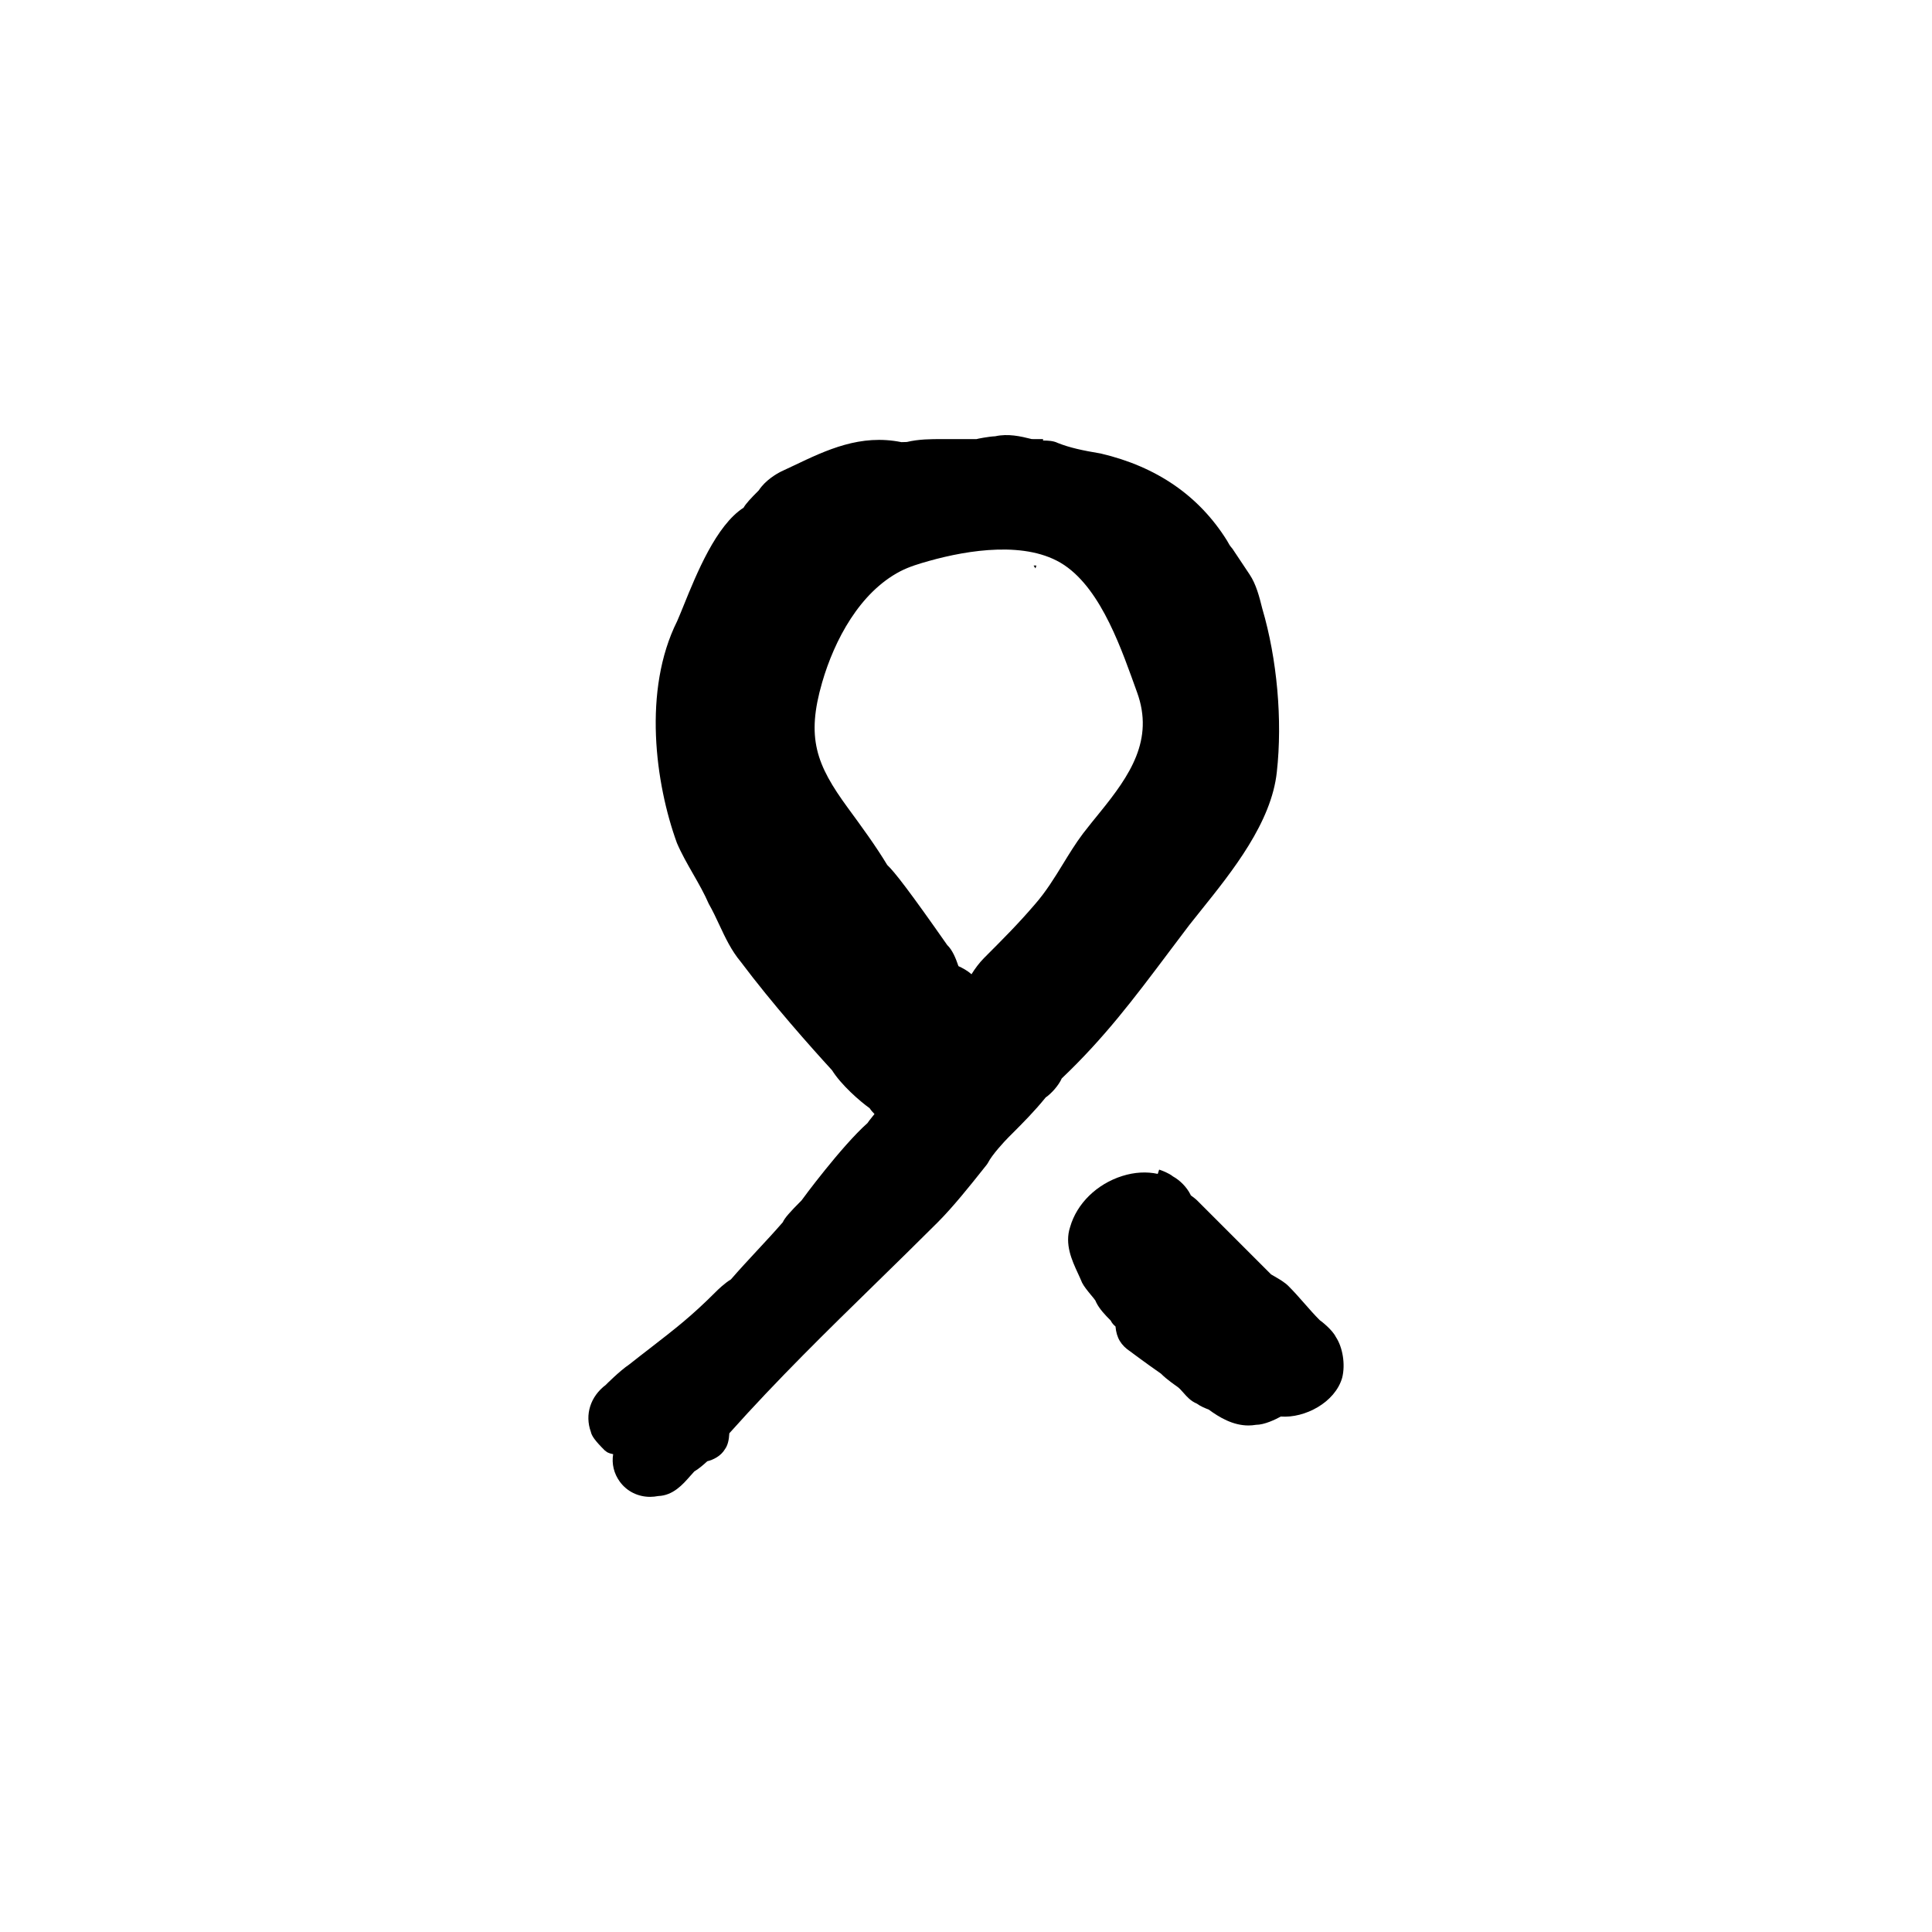
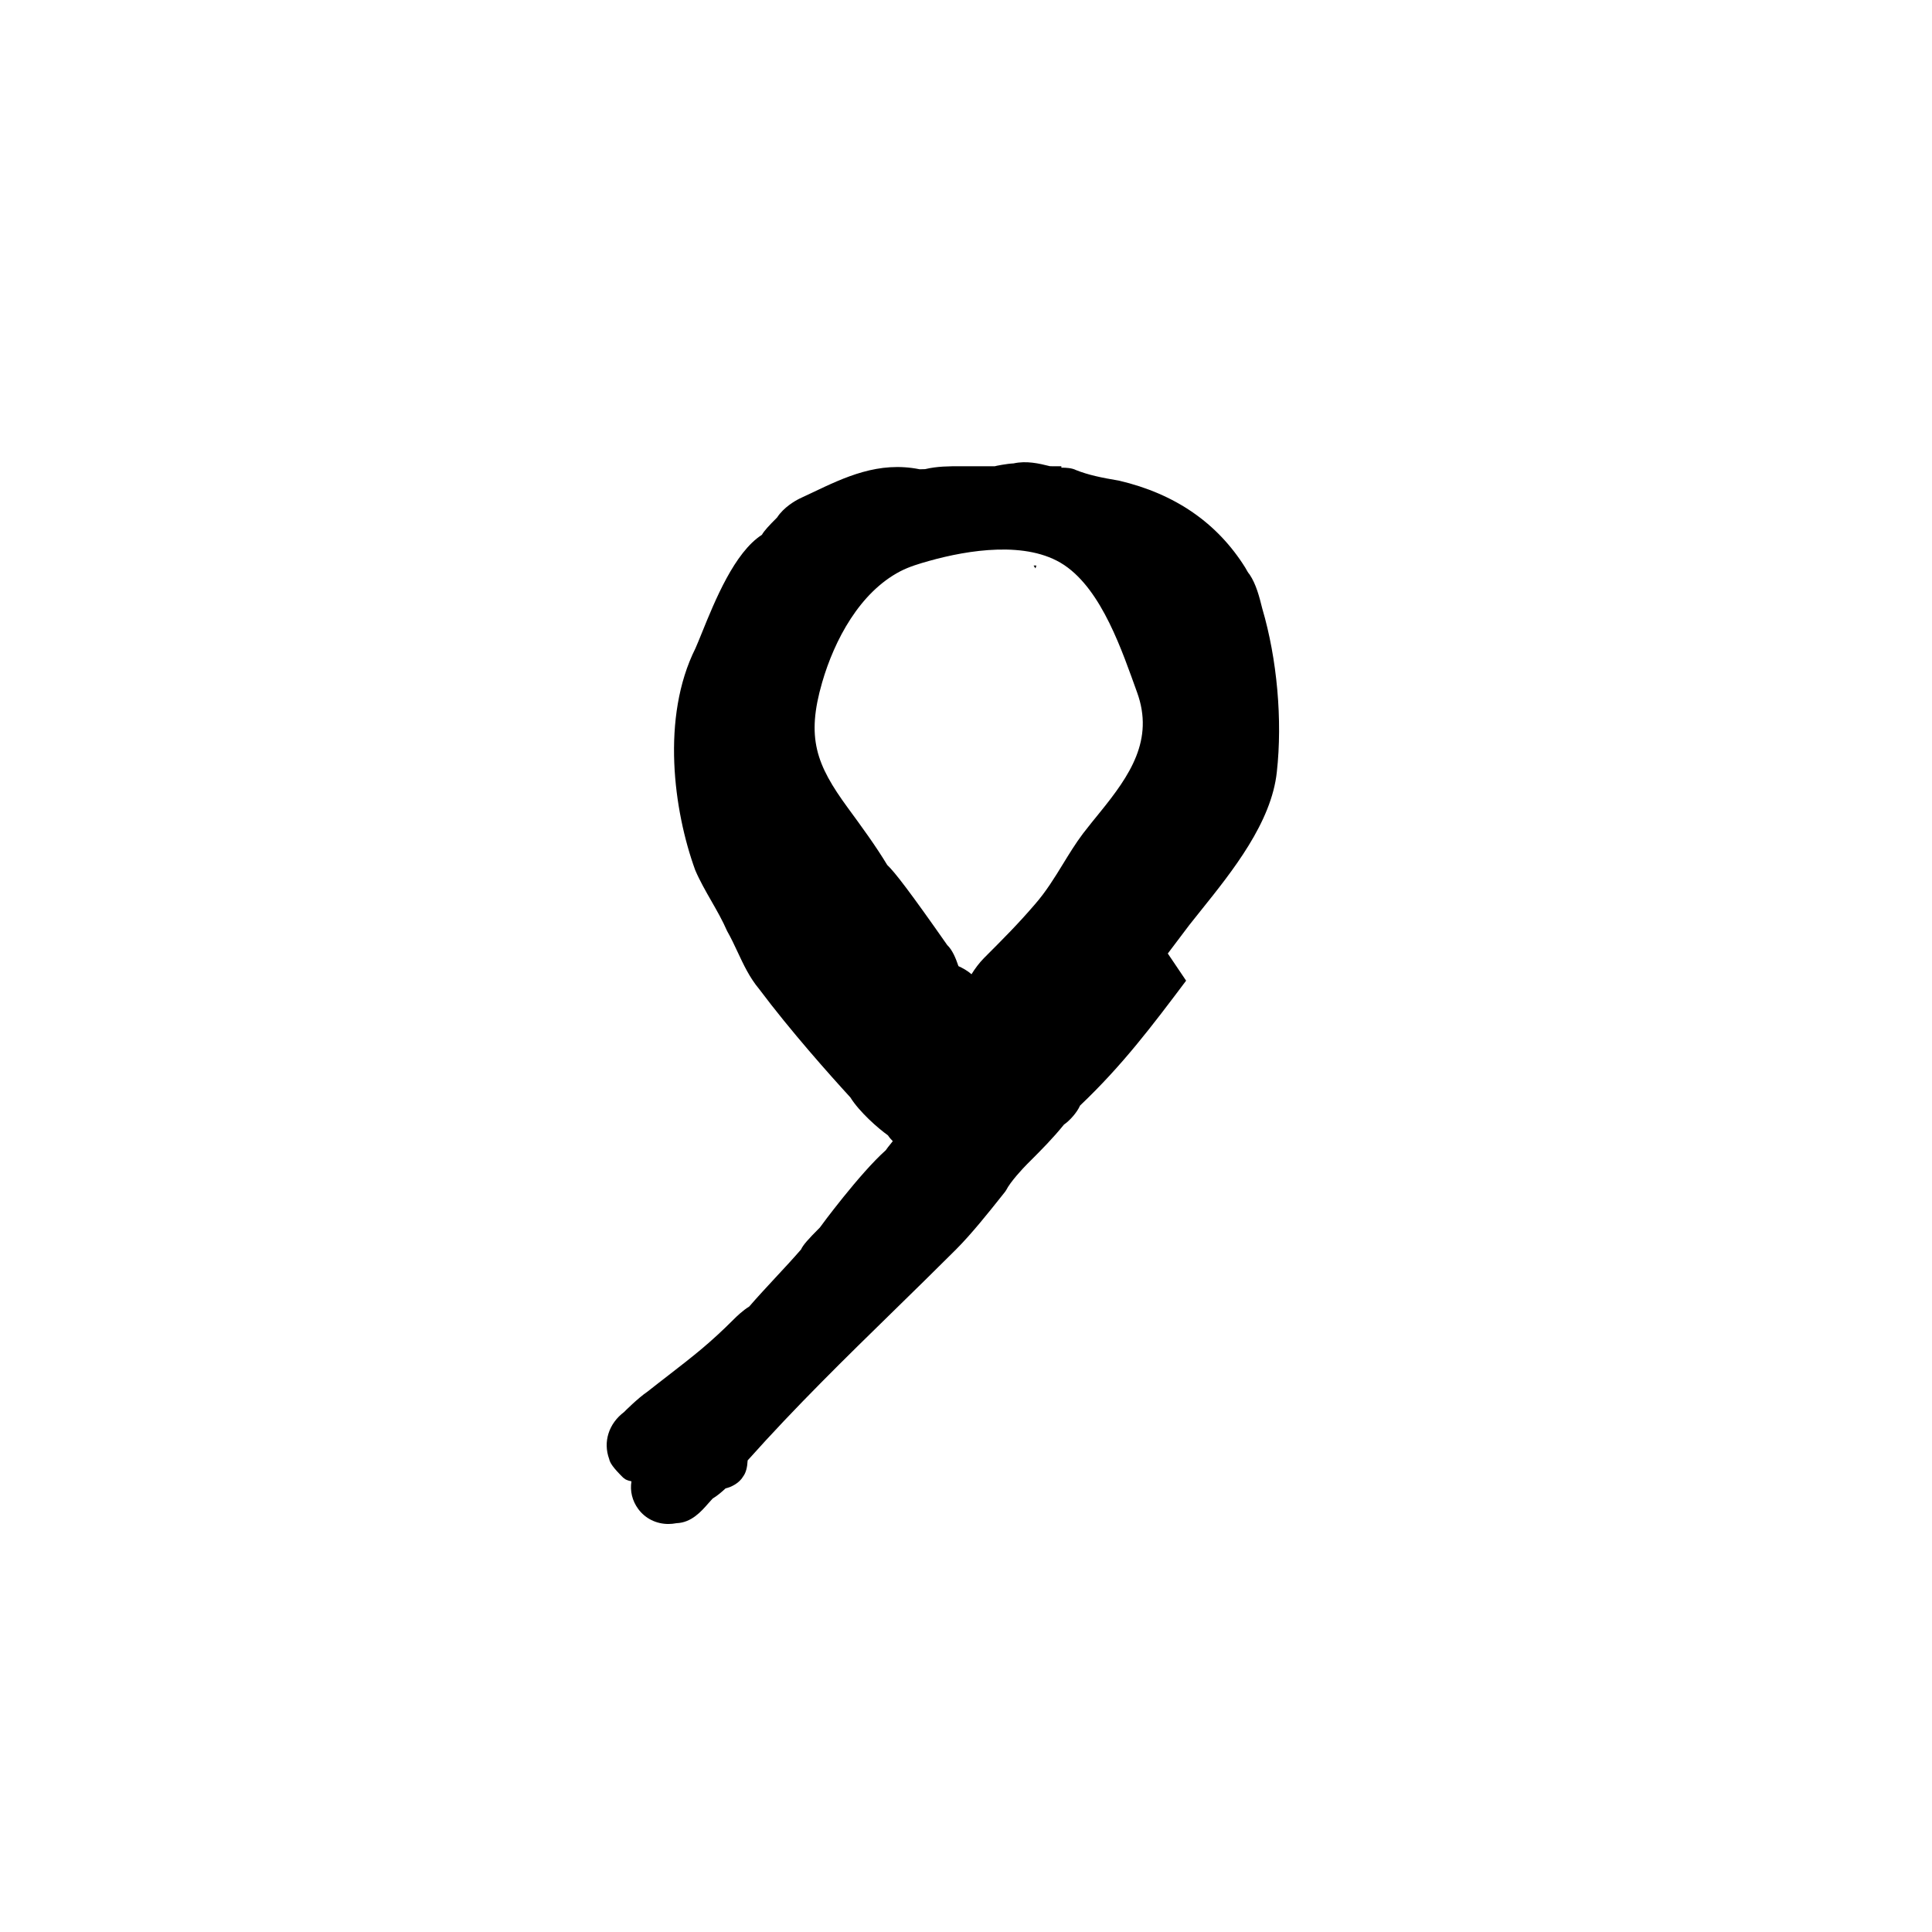
<svg xmlns="http://www.w3.org/2000/svg" fill="#000000" width="800px" height="800px" version="1.1" viewBox="144 144 512 512">
  <g>
-     <path d="m453.48 396.69c1.828-2.438 3.727-4.957 5.707-7.559l3.047-3.824c8.344-10.398 18.73-23.348 20.141-36.746 1.523-13.719 0.082-29.91-3.856-43.273-0.789-3.164-1.613-6.422-3.356-9.039l-4.535-6.805-0.316-0.387c-0.273-0.273-0.75-1.047-1.152-1.812-7.391-11.828-18.59-19.578-33.465-23.062-4.762-0.797-8.188-1.523-11.375-2.793-1.16-0.578-2.59-0.641-3.898-0.645v-0.379h-2.519c-0.176 0-0.348-0.004-0.52-0.016-2.941-0.734-6.219-1.492-9.633-0.734-1.758 0.074-4.797 0.676-4.961 0.75h-9.07c-3.043 0-6.184 0-9.41 0.766l-1.43 0.039c-10.879-2.195-19.824 2.07-28.469 6.188l-3.371 1.582c-1.199 0.598-4.211 2.316-5.953 5.008-2.188 2.188-3.414 3.512-4.027 4.59-7.269 4.672-12.445 17.434-15.906 25.977-0.664 1.637-1.25 3.074-1.699 4.09-9.164 18.328-5.789 43.062-0.066 58.793 1.188 2.785 2.766 5.543 4.293 8.211 1.516 2.648 2.949 5.152 4.152 7.918 1.074 1.879 1.945 3.754 2.805 5.594 1.551 3.32 3.16 6.762 5.68 9.777 8.352 11.141 18.668 22.711 24.18 28.727 2.418 3.883 7.367 8.207 9.961 10.055 0.367 0.559 0.828 1.09 1.289 1.547-1.027 1.238-1.883 2.387-1.848 2.387h0.004c-6.918 6.156-17.285 20.188-17.477 20.496-3.09 3.09-4.465 4.637-4.988 5.809-2.156 2.488-4.473 4.984-6.793 7.477-2.371 2.555-4.742 5.113-6.953 7.664-1.676 0.996-3.551 2.836-3.941 3.231-6.492 6.492-10.586 9.656-17.355 14.902-1.754 1.355-3.672 2.836-5.684 4.43-2.422 1.617-6.195 5.375-6.16 5.371-4.09 3.066-5.629 7.926-3.969 12.461 0.211 1.047 1.059 2.316 3.703 4.941l0.645 0.469c0.52 0.258 1.047 0.414 1.559 0.508-0.422 2.527 0.188 5.144 1.793 7.324 1.883 2.559 4.82 3.981 8.004 3.981 0.711-0.004 1.43-0.074 2.156-0.215 3.941-0.137 6.535-3.094 8.434-5.269 0.383-0.438 0.754-0.867 1.133-1.258 1.25-0.73 2.625-1.945 3.422-2.691 1.551-0.363 3.637-1.379 4.699-3.223 0.672-0.906 1.055-2.312 1.152-4.195 12.699-14.227 26.047-27.27 38.965-39.891 5.402-5.281 10.816-10.574 16.242-15.996 4.109-4.106 8.797-10 11.898-13.898l1.133-1.422 0.289-0.441c1.09-2.176 4.394-5.727 5.57-6.906l0.875-0.871c2.891-2.898 5.879-5.891 8.855-9.566 1.5-1.012 3.473-3.215 4.262-5.043 11.262-10.703 19.078-21.09 28.109-33.098zm-27.559-103.01c0.055 0.035 0.109 0.074 0.168 0.109 10.012 6.766 15.316 22.836 19.25 33.695 4.551 12.543-1.867 21.98-9.863 31.816-1.41 1.738-2.902 3.562-4.473 5.602-1.977 2.629-3.672 5.41-5.324 8.098-2.203 3.594-4.473 7.301-7.422 10.664-4.453 5.188-8.203 8.941-13.473 14.219-1.254 1.254-2.445 2.867-3.324 4.301-1.059-0.945-2.394-1.668-3.457-2.144-0.715-2.082-1.57-4.238-2.984-5.598-10-14.293-13.965-19.402-15.898-21.219-3.055-5.066-6.797-10.168-10.41-15.098-8.445-11.523-11.078-18.641-6.828-33.297 3.25-11.199 9.945-23.824 20.695-29.426 2.422-1.258 5.062-2.023 7.691-2.766 10.328-2.887 25.879-5.41 35.652 1.043zm-7.512 0.945-0.504-0.754h0.75z" />
-     <path d="m498 498.29c-0.945-1.891-3.699-4.047-4.254-4.43-1.473-1.473-2.762-2.949-4.047-4.418-1.367-1.551-2.719-3.098-4.266-4.644-0.957-0.957-2.352-1.773-3.582-2.488-0.363-0.211-0.715-0.402-0.996-0.578l-19.609-19.609c-0.328-0.328-0.754-0.664-1.195-0.988-0.156-0.121-0.316-0.238-0.465-0.348l-0.137-0.281c-0.945-1.883-2.731-3.715-4.602-4.742-1.125-0.902-2.891-1.551-3.656-1.805l-0.379 1.133c-2.941-0.637-6.156-0.465-9.391 0.555-6.75 2.117-12.062 7.324-13.824 13.508-1.516 4.555 0.473 8.852 2.066 12.297 0.363 0.785 0.719 1.551 1.098 2.469 0.48 0.961 1.371 2.055 2.316 3.211 0.465 0.562 0.922 1.094 1.195 1.496l0.266 0.586c0.848 1.703 2.312 3.25 3.812 4.75 0.297 0.641 0.777 1.16 1.27 1.566 0.262 3.043 1.465 4.996 3.969 6.664 2.938 2.207 8.004 5.824 8.062 5.824 1.664 1.664 4.047 3.254 4.144 3.324 0.711 0.473 1.258 1.102 1.844 1.773 0.906 1.031 1.918 2.191 3.559 2.871 0.953 0.715 2.289 1.254 3.117 1.559 2.801 2.066 6.418 4.219 10.531 4.219 0.656 0 1.324-0.055 1.996-0.172 2.266 0 5.164-1.414 6.59-2.195 6.363 0.484 14.391-3.734 16.262-10.293 0.891-3.555 0.125-8.102-1.695-10.812z" />
+     <path d="m453.48 396.69c1.828-2.438 3.727-4.957 5.707-7.559l3.047-3.824c8.344-10.398 18.73-23.348 20.141-36.746 1.523-13.719 0.082-29.91-3.856-43.273-0.789-3.164-1.613-6.422-3.356-9.039c-0.273-0.273-0.75-1.047-1.152-1.812-7.391-11.828-18.59-19.578-33.465-23.062-4.762-0.797-8.188-1.523-11.375-2.793-1.16-0.578-2.59-0.641-3.898-0.645v-0.379h-2.519c-0.176 0-0.348-0.004-0.52-0.016-2.941-0.734-6.219-1.492-9.633-0.734-1.758 0.074-4.797 0.676-4.961 0.75h-9.07c-3.043 0-6.184 0-9.41 0.766l-1.43 0.039c-10.879-2.195-19.824 2.07-28.469 6.188l-3.371 1.582c-1.199 0.598-4.211 2.316-5.953 5.008-2.188 2.188-3.414 3.512-4.027 4.59-7.269 4.672-12.445 17.434-15.906 25.977-0.664 1.637-1.25 3.074-1.699 4.09-9.164 18.328-5.789 43.062-0.066 58.793 1.188 2.785 2.766 5.543 4.293 8.211 1.516 2.648 2.949 5.152 4.152 7.918 1.074 1.879 1.945 3.754 2.805 5.594 1.551 3.32 3.16 6.762 5.68 9.777 8.352 11.141 18.668 22.711 24.18 28.727 2.418 3.883 7.367 8.207 9.961 10.055 0.367 0.559 0.828 1.09 1.289 1.547-1.027 1.238-1.883 2.387-1.848 2.387h0.004c-6.918 6.156-17.285 20.188-17.477 20.496-3.09 3.09-4.465 4.637-4.988 5.809-2.156 2.488-4.473 4.984-6.793 7.477-2.371 2.555-4.742 5.113-6.953 7.664-1.676 0.996-3.551 2.836-3.941 3.231-6.492 6.492-10.586 9.656-17.355 14.902-1.754 1.355-3.672 2.836-5.684 4.43-2.422 1.617-6.195 5.375-6.16 5.371-4.09 3.066-5.629 7.926-3.969 12.461 0.211 1.047 1.059 2.316 3.703 4.941l0.645 0.469c0.52 0.258 1.047 0.414 1.559 0.508-0.422 2.527 0.188 5.144 1.793 7.324 1.883 2.559 4.82 3.981 8.004 3.981 0.711-0.004 1.43-0.074 2.156-0.215 3.941-0.137 6.535-3.094 8.434-5.269 0.383-0.438 0.754-0.867 1.133-1.258 1.25-0.73 2.625-1.945 3.422-2.691 1.551-0.363 3.637-1.379 4.699-3.223 0.672-0.906 1.055-2.312 1.152-4.195 12.699-14.227 26.047-27.27 38.965-39.891 5.402-5.281 10.816-10.574 16.242-15.996 4.109-4.106 8.797-10 11.898-13.898l1.133-1.422 0.289-0.441c1.09-2.176 4.394-5.727 5.57-6.906l0.875-0.871c2.891-2.898 5.879-5.891 8.855-9.566 1.5-1.012 3.473-3.215 4.262-5.043 11.262-10.703 19.078-21.09 28.109-33.098zm-27.559-103.01c0.055 0.035 0.109 0.074 0.168 0.109 10.012 6.766 15.316 22.836 19.25 33.695 4.551 12.543-1.867 21.98-9.863 31.816-1.41 1.738-2.902 3.562-4.473 5.602-1.977 2.629-3.672 5.41-5.324 8.098-2.203 3.594-4.473 7.301-7.422 10.664-4.453 5.188-8.203 8.941-13.473 14.219-1.254 1.254-2.445 2.867-3.324 4.301-1.059-0.945-2.394-1.668-3.457-2.144-0.715-2.082-1.57-4.238-2.984-5.598-10-14.293-13.965-19.402-15.898-21.219-3.055-5.066-6.797-10.168-10.41-15.098-8.445-11.523-11.078-18.641-6.828-33.297 3.25-11.199 9.945-23.824 20.695-29.426 2.422-1.258 5.062-2.023 7.691-2.766 10.328-2.887 25.879-5.41 35.652 1.043zm-7.512 0.945-0.504-0.754h0.75z" />
  </g>
</svg>